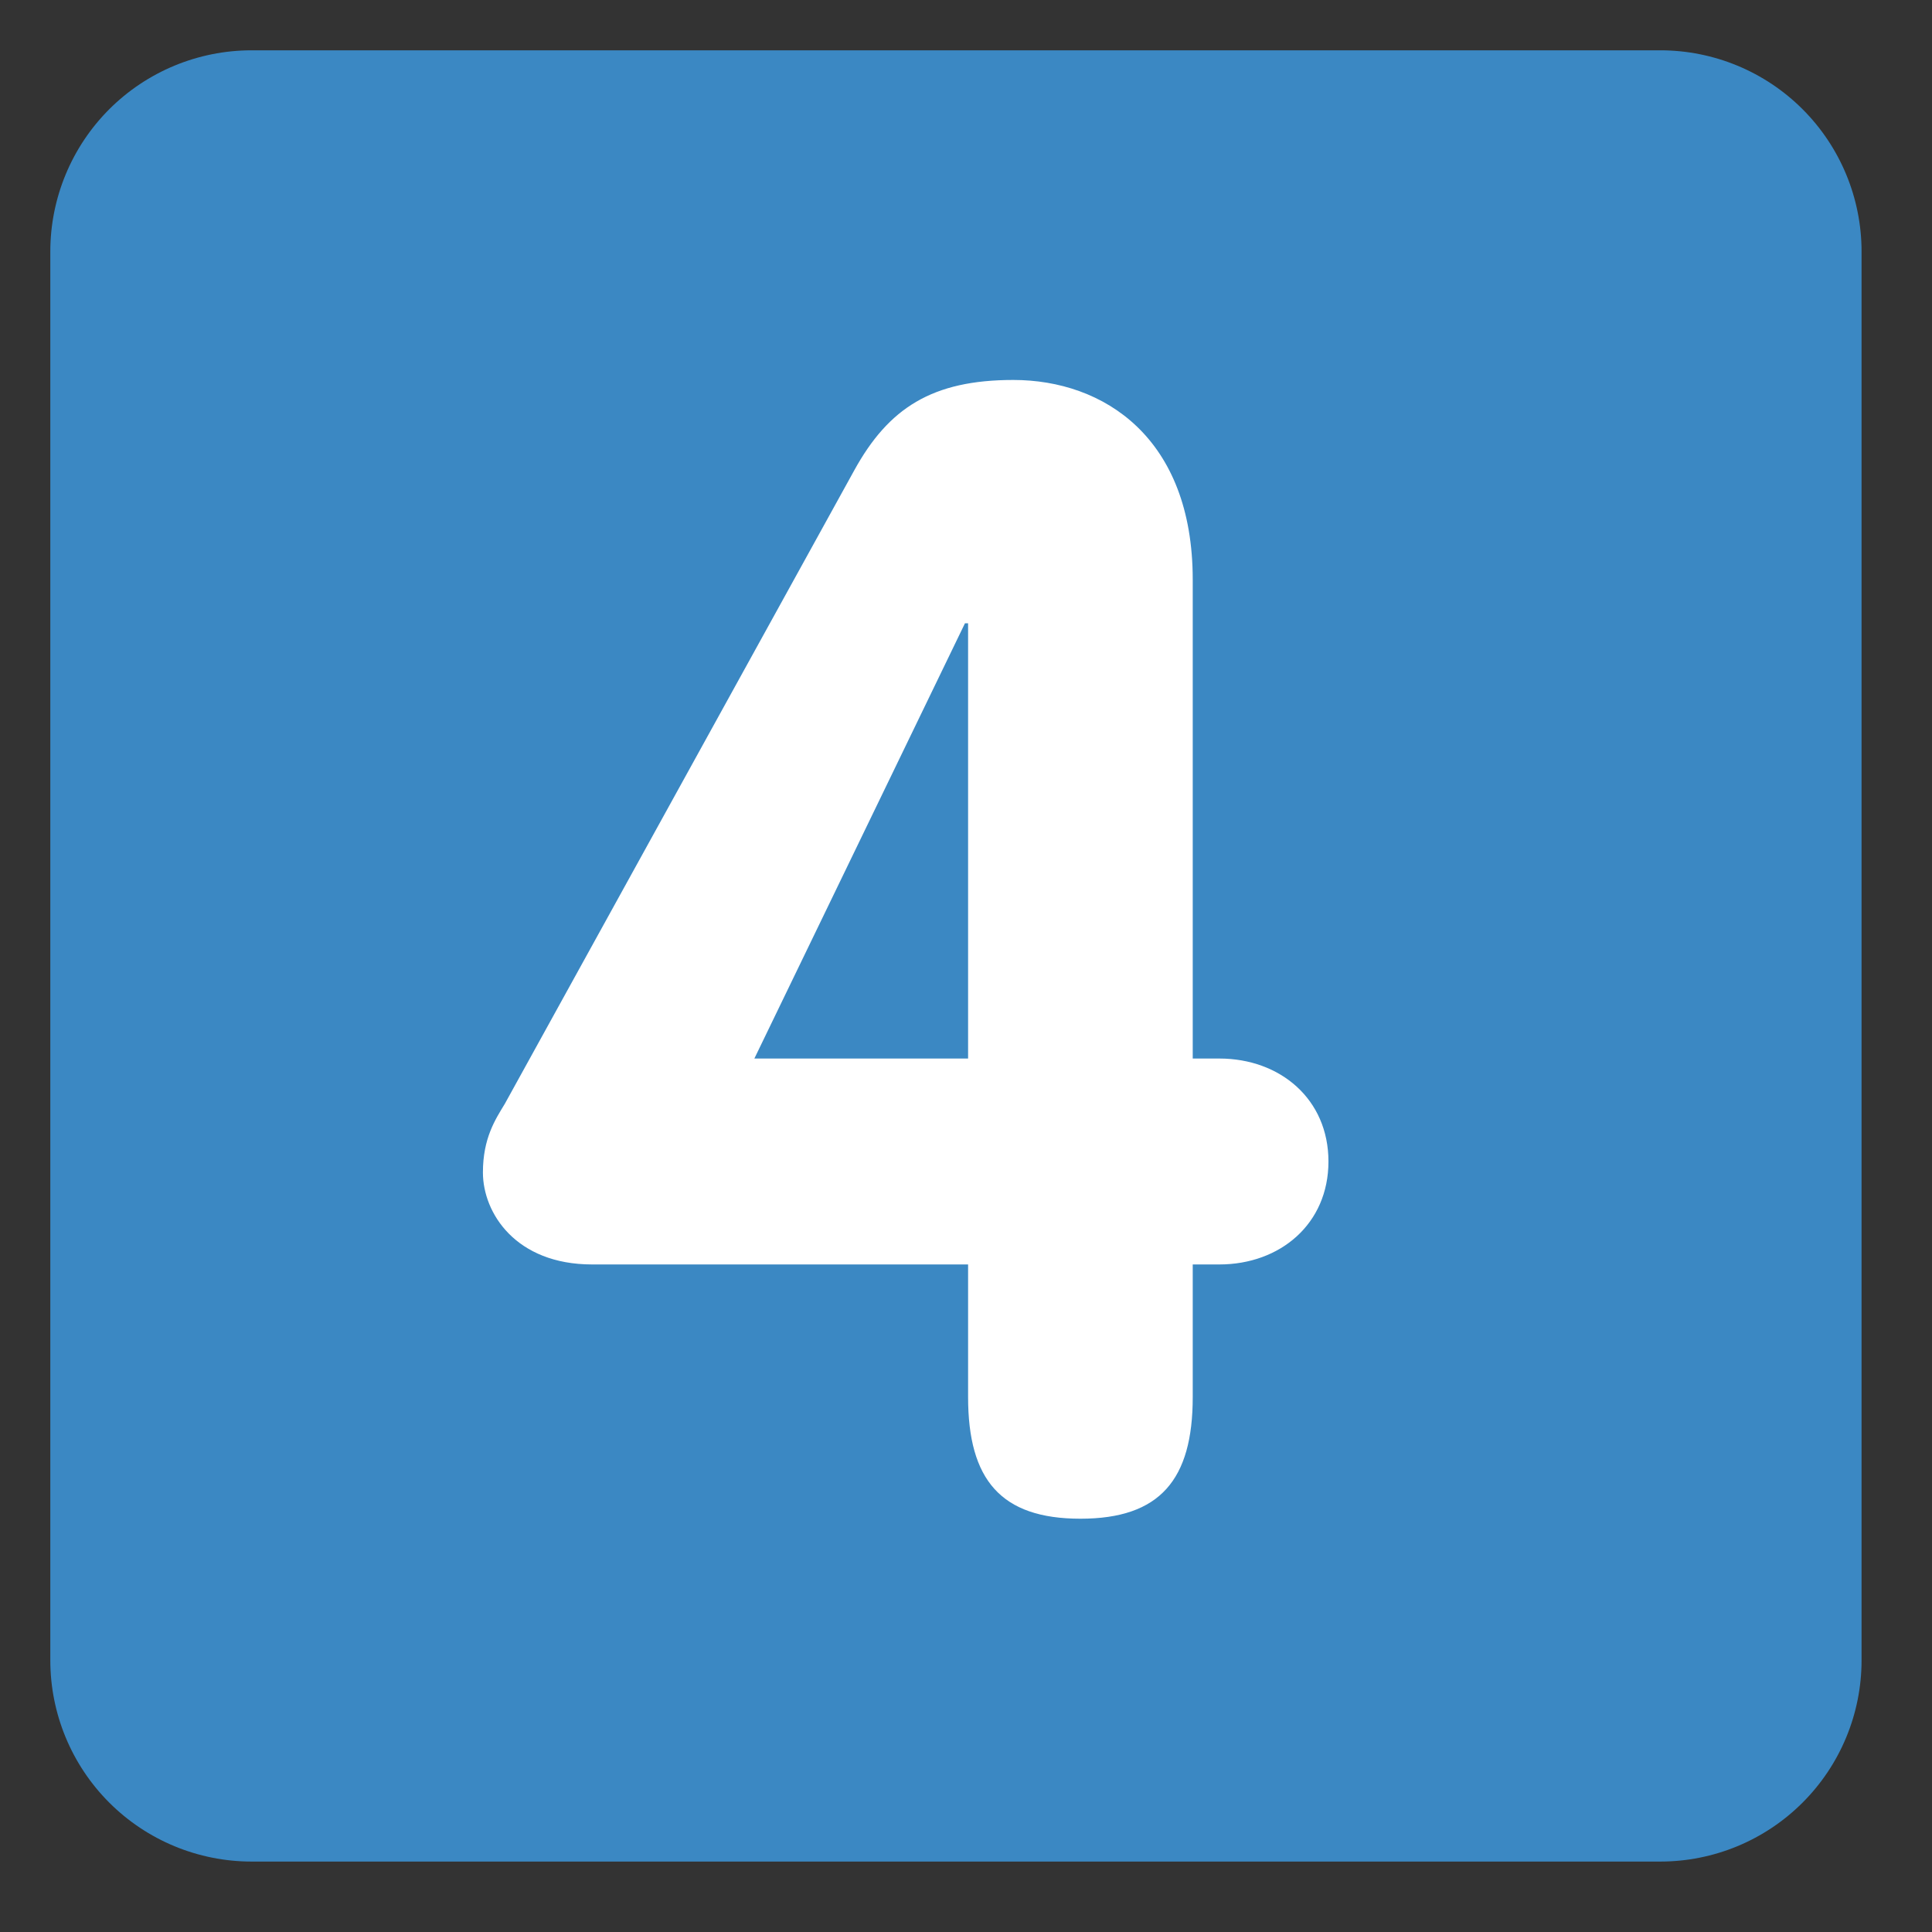
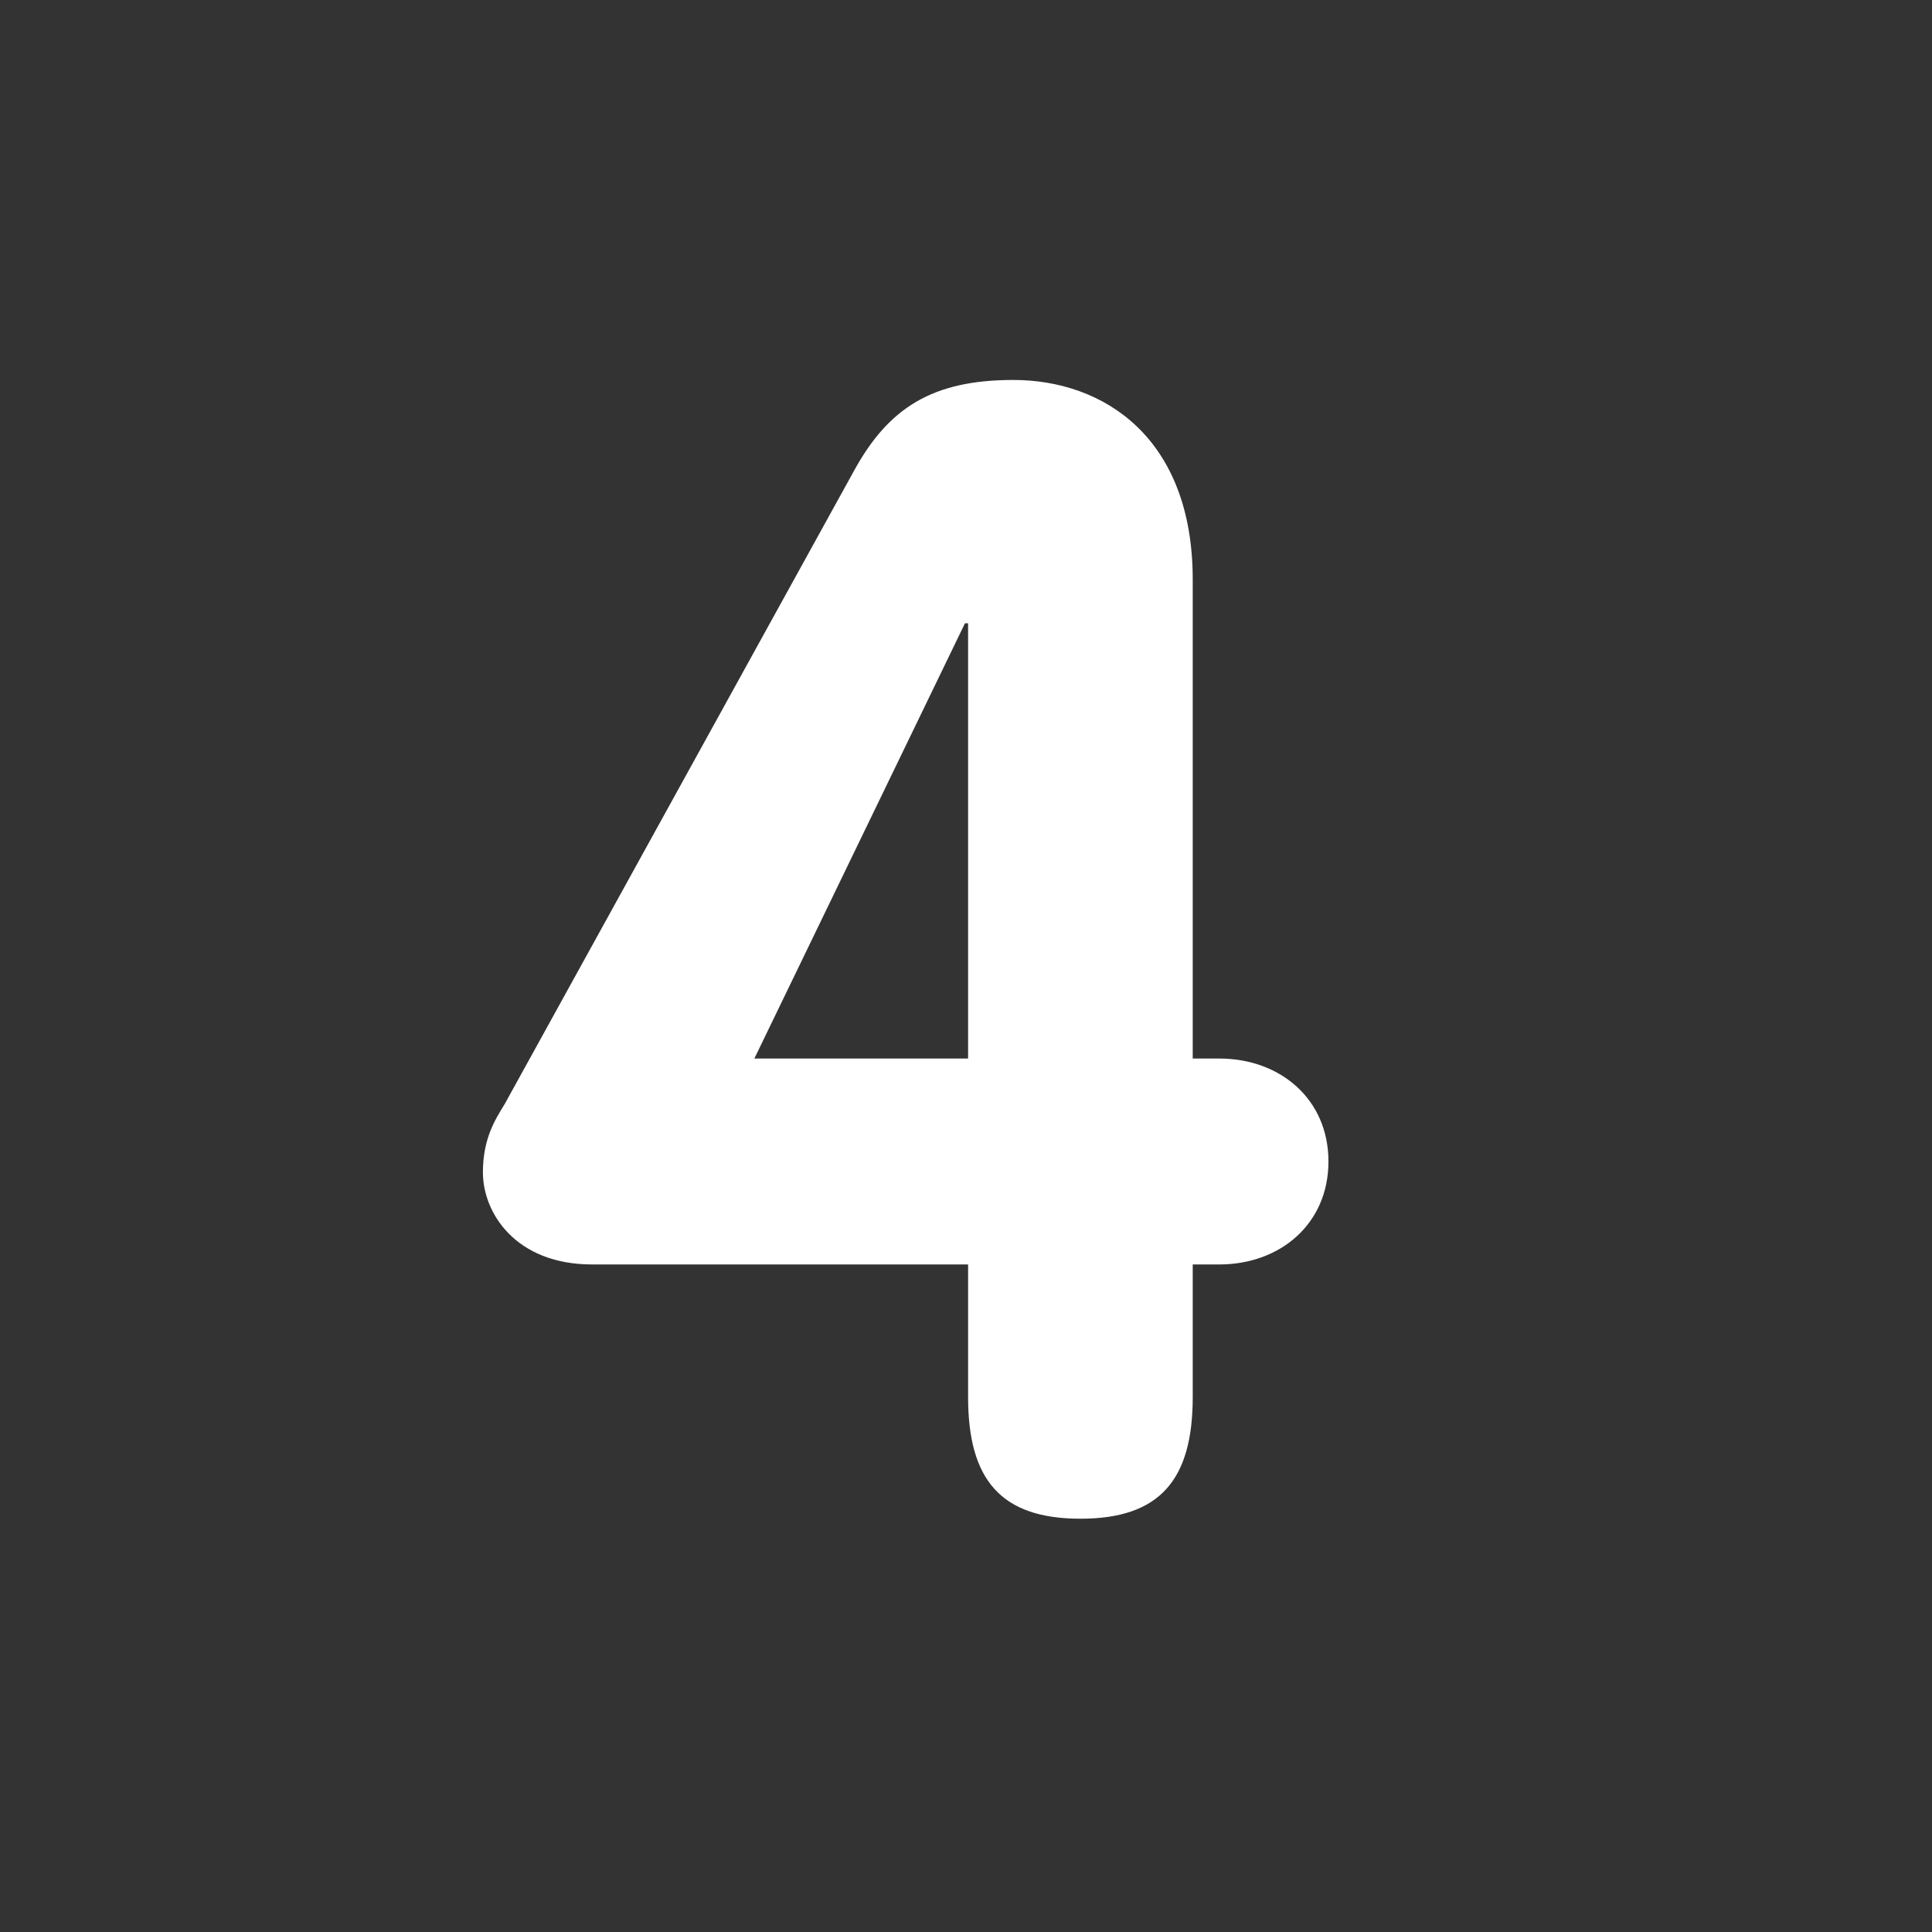
<svg xmlns="http://www.w3.org/2000/svg" width="48" height="48" viewBox="0 0 48 48" fill="none">
  <rect x="0" y="0" width="48" height="48" fill="#333333" stroke="none" />
  <g clip-path="url(#clip0_307_131)">
    <mask id="mask0_307_131" style="mask-type:luminance" maskUnits="userSpaceOnUse" x="0" y="0" width="48" height="48">
      <path d="M0 0H47.5V47.5H0V0Z" fill="white" />
    </mask>
    <g mask="url(#mask0_307_131)">
-       <path d="M46.25 41.25C46.25 42.576 45.723 43.848 44.785 44.785C43.848 45.723 42.576 46.25 41.25 46.25H6.25C4.924 46.25 3.652 45.723 2.714 44.785C1.777 43.848 1.25 42.576 1.25 41.25V6.25C1.25 4.924 1.777 3.652 2.714 2.714C3.652 1.777 4.924 1.25 6.25 1.25H41.25C42.576 1.25 43.848 1.777 44.785 2.714C45.723 3.652 46.25 4.924 46.25 6.25V41.25Z" fill="#3B88C3" />
      <path d="M24.052 15.486H23.974L18.742 26.299H24.052V15.486ZM14.712 31.415C12.813 31.415 11.998 30.137 11.998 29.129C11.998 28.276 12.308 27.81 12.542 27.424L21.223 11.687C22.076 10.137 23.16 9.44 25.175 9.44C27.424 9.44 29.633 10.875 29.633 14.401V26.299H30.293C31.804 26.299 33.005 27.307 33.005 28.857C33.005 30.409 31.804 31.415 30.293 31.415H29.633V34.71C29.633 36.764 28.819 37.732 26.843 37.732C24.866 37.732 24.052 36.764 24.052 34.71V31.415H14.712Z" fill="white" />
    </g>
  </g>
  <defs>
    <clipPath id="clip0_307_131">
      <rect width="47.5" height="47.5" fill="white" />
    </clipPath>
  </defs>
</svg>